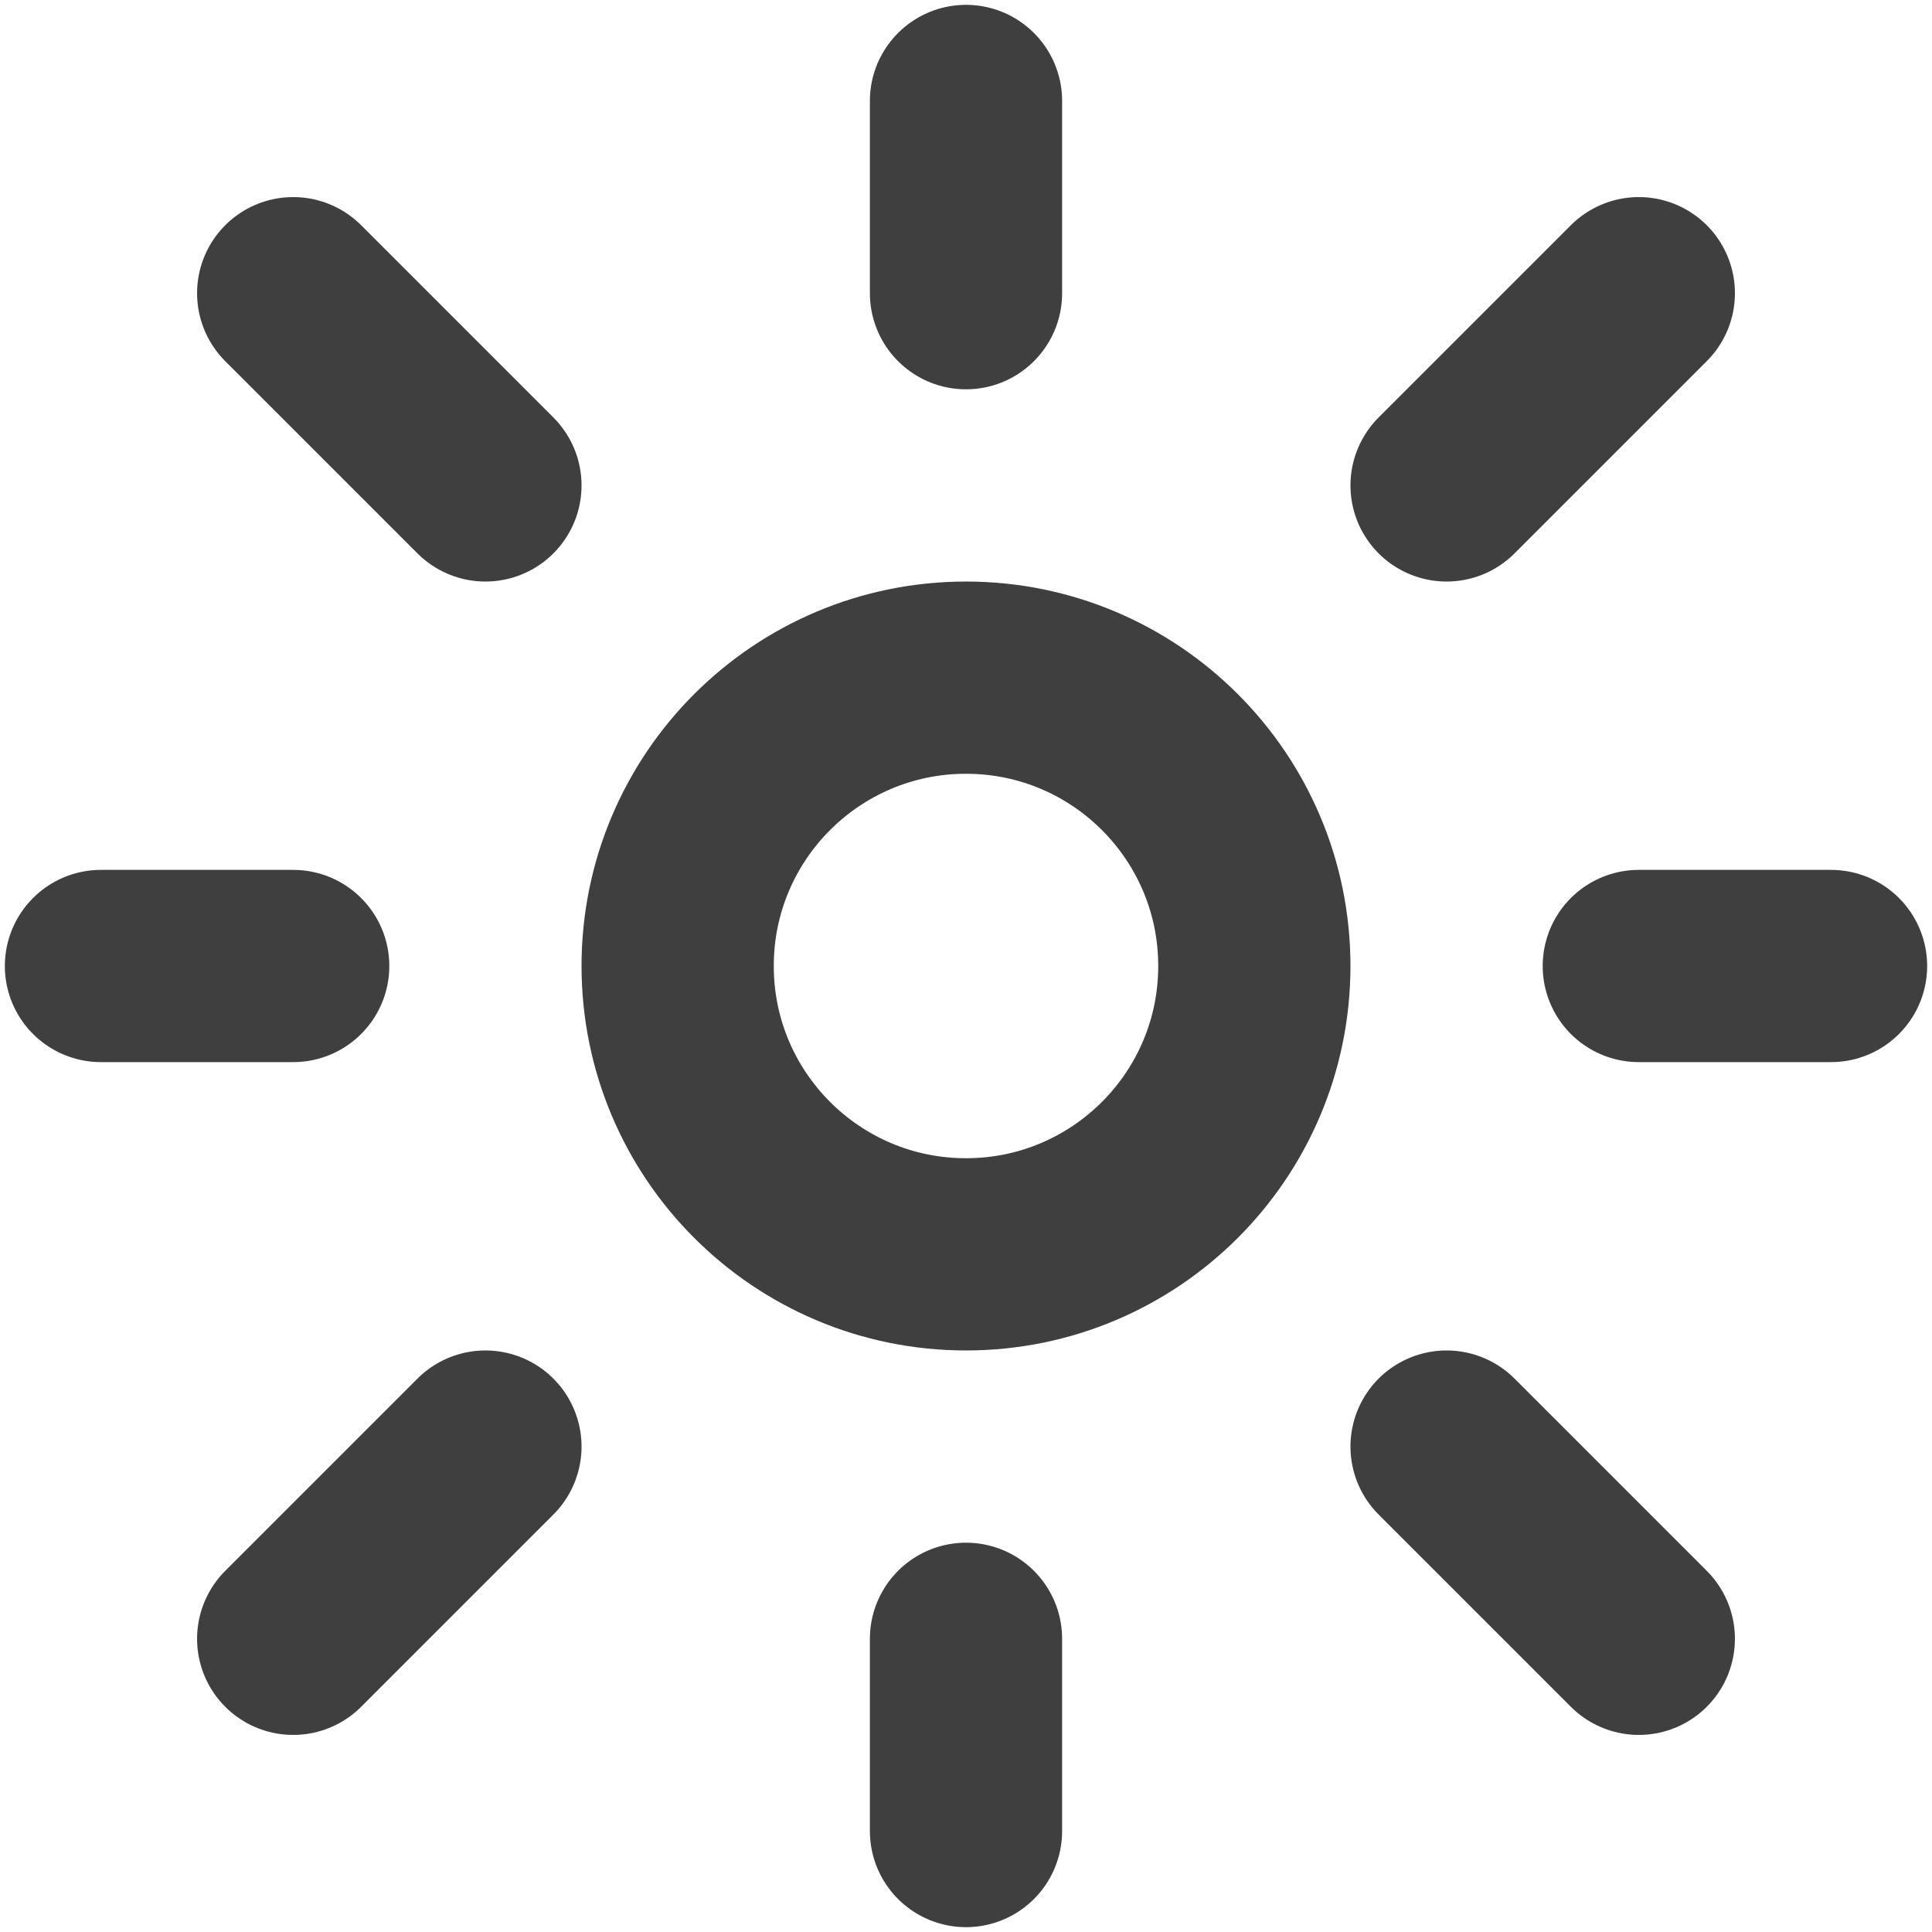
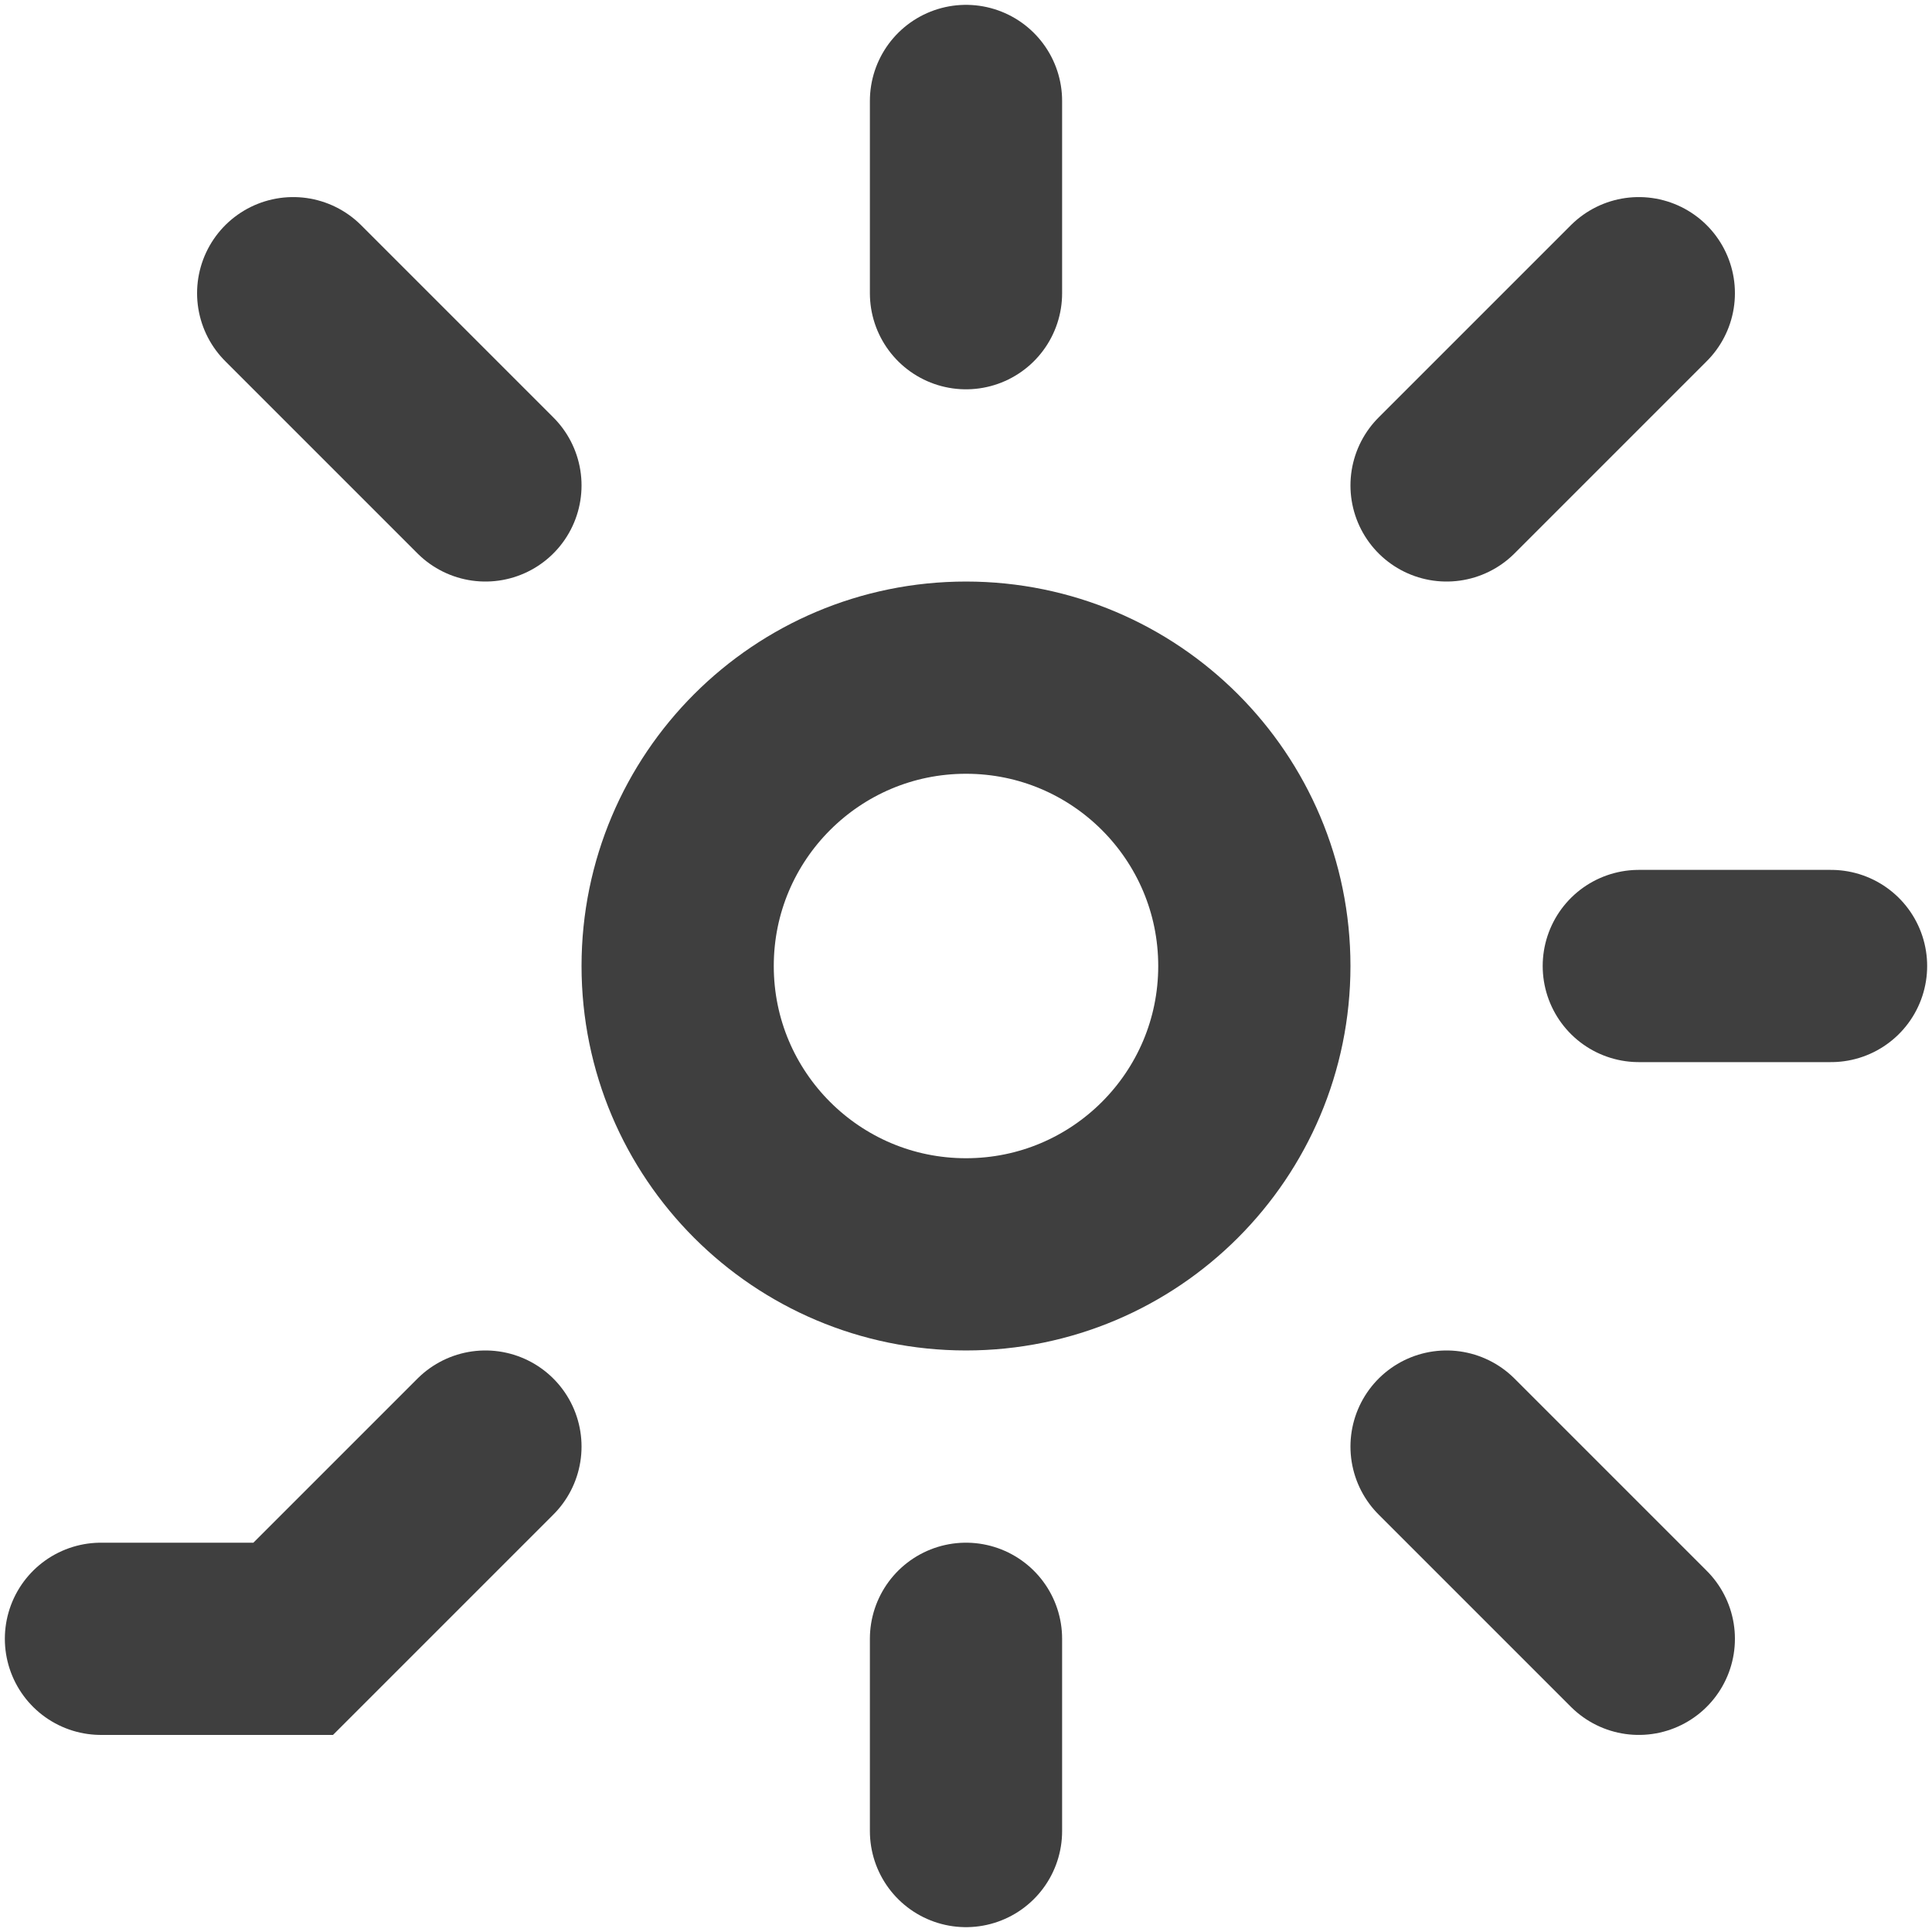
<svg xmlns="http://www.w3.org/2000/svg" width="299" height="299" viewBox="0 0 299 299" fill="none">
-   <path d="M45.375 45.375L75.125 75.125M149.5 45.375V15.625M223.875 75.125L253.625 45.375M253.625 149.5H283.375M223.875 223.875L253.625 253.625M149.5 253.625V283.375M75.125 223.875L45.375 253.625M45.375 149.5H15.625M194.125 149.5C194.125 174.146 174.146 194.125 149.5 194.125C124.854 194.125 104.875 174.146 104.875 149.5C104.875 124.854 124.854 104.875 149.5 104.875C174.146 104.875 194.125 124.854 194.125 149.5Z" stroke="#3F3F3F" stroke-width="29.75" stroke-linecap="round" />
+   <path d="M45.375 45.375L75.125 75.125M149.5 45.375V15.625M223.875 75.125L253.625 45.375M253.625 149.5H283.375M223.875 223.875L253.625 253.625M149.5 253.625V283.375M75.125 223.875L45.375 253.625H15.625M194.125 149.5C194.125 174.146 174.146 194.125 149.5 194.125C124.854 194.125 104.875 174.146 104.875 149.5C104.875 124.854 124.854 104.875 149.5 104.875C174.146 104.875 194.125 124.854 194.125 149.5Z" stroke="#3F3F3F" stroke-width="29.75" stroke-linecap="round" />
</svg>